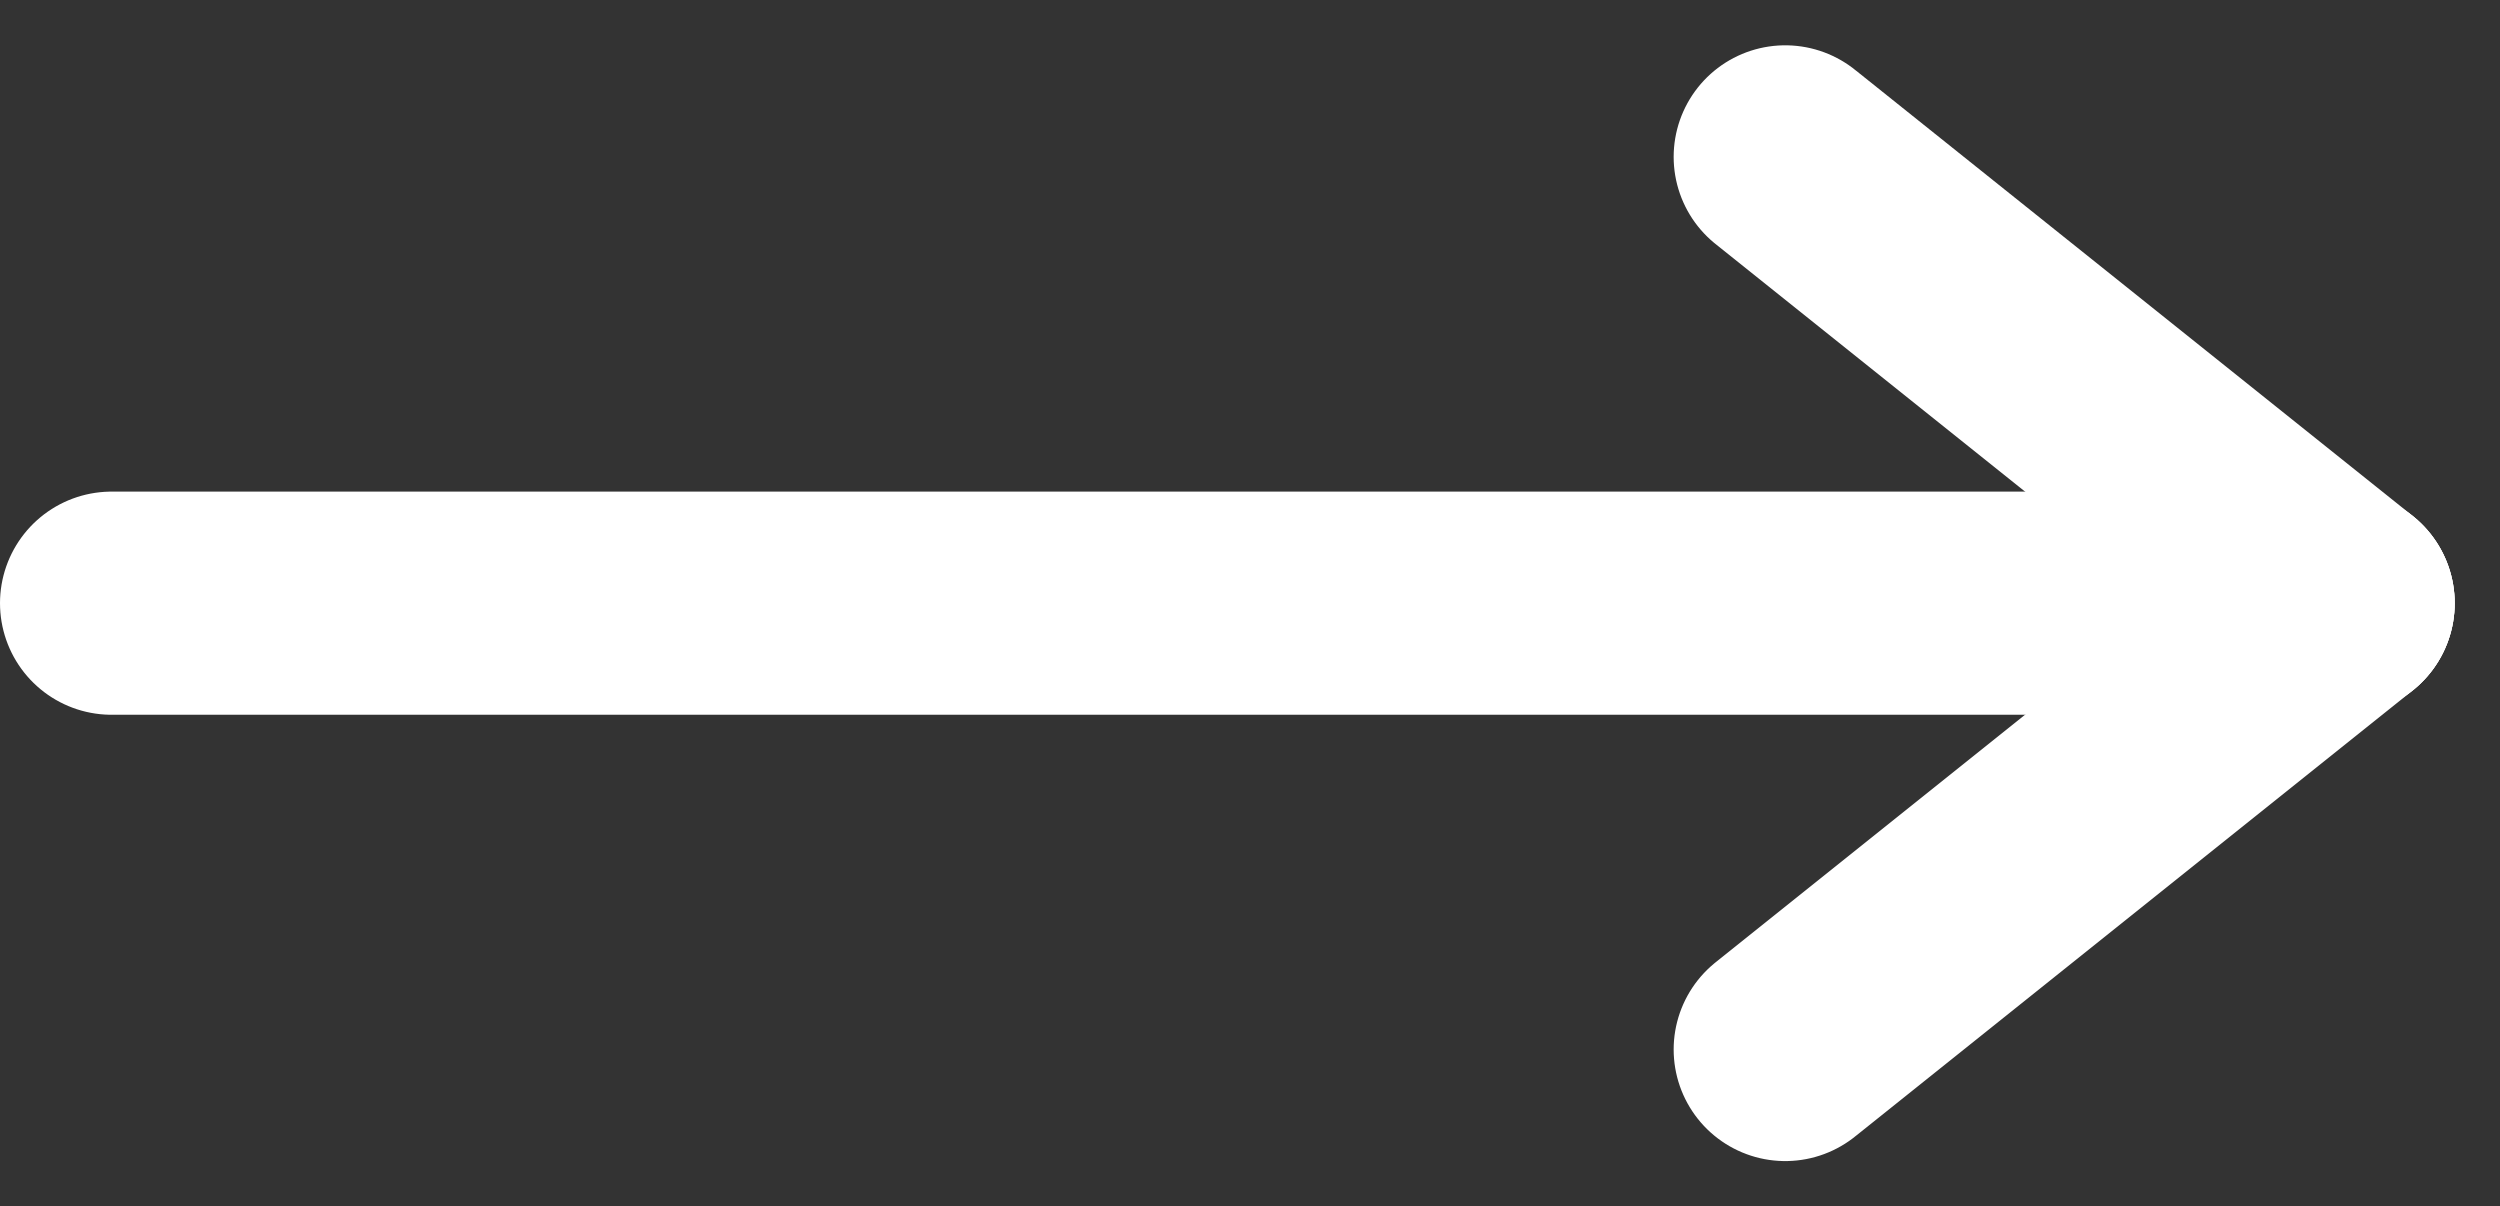
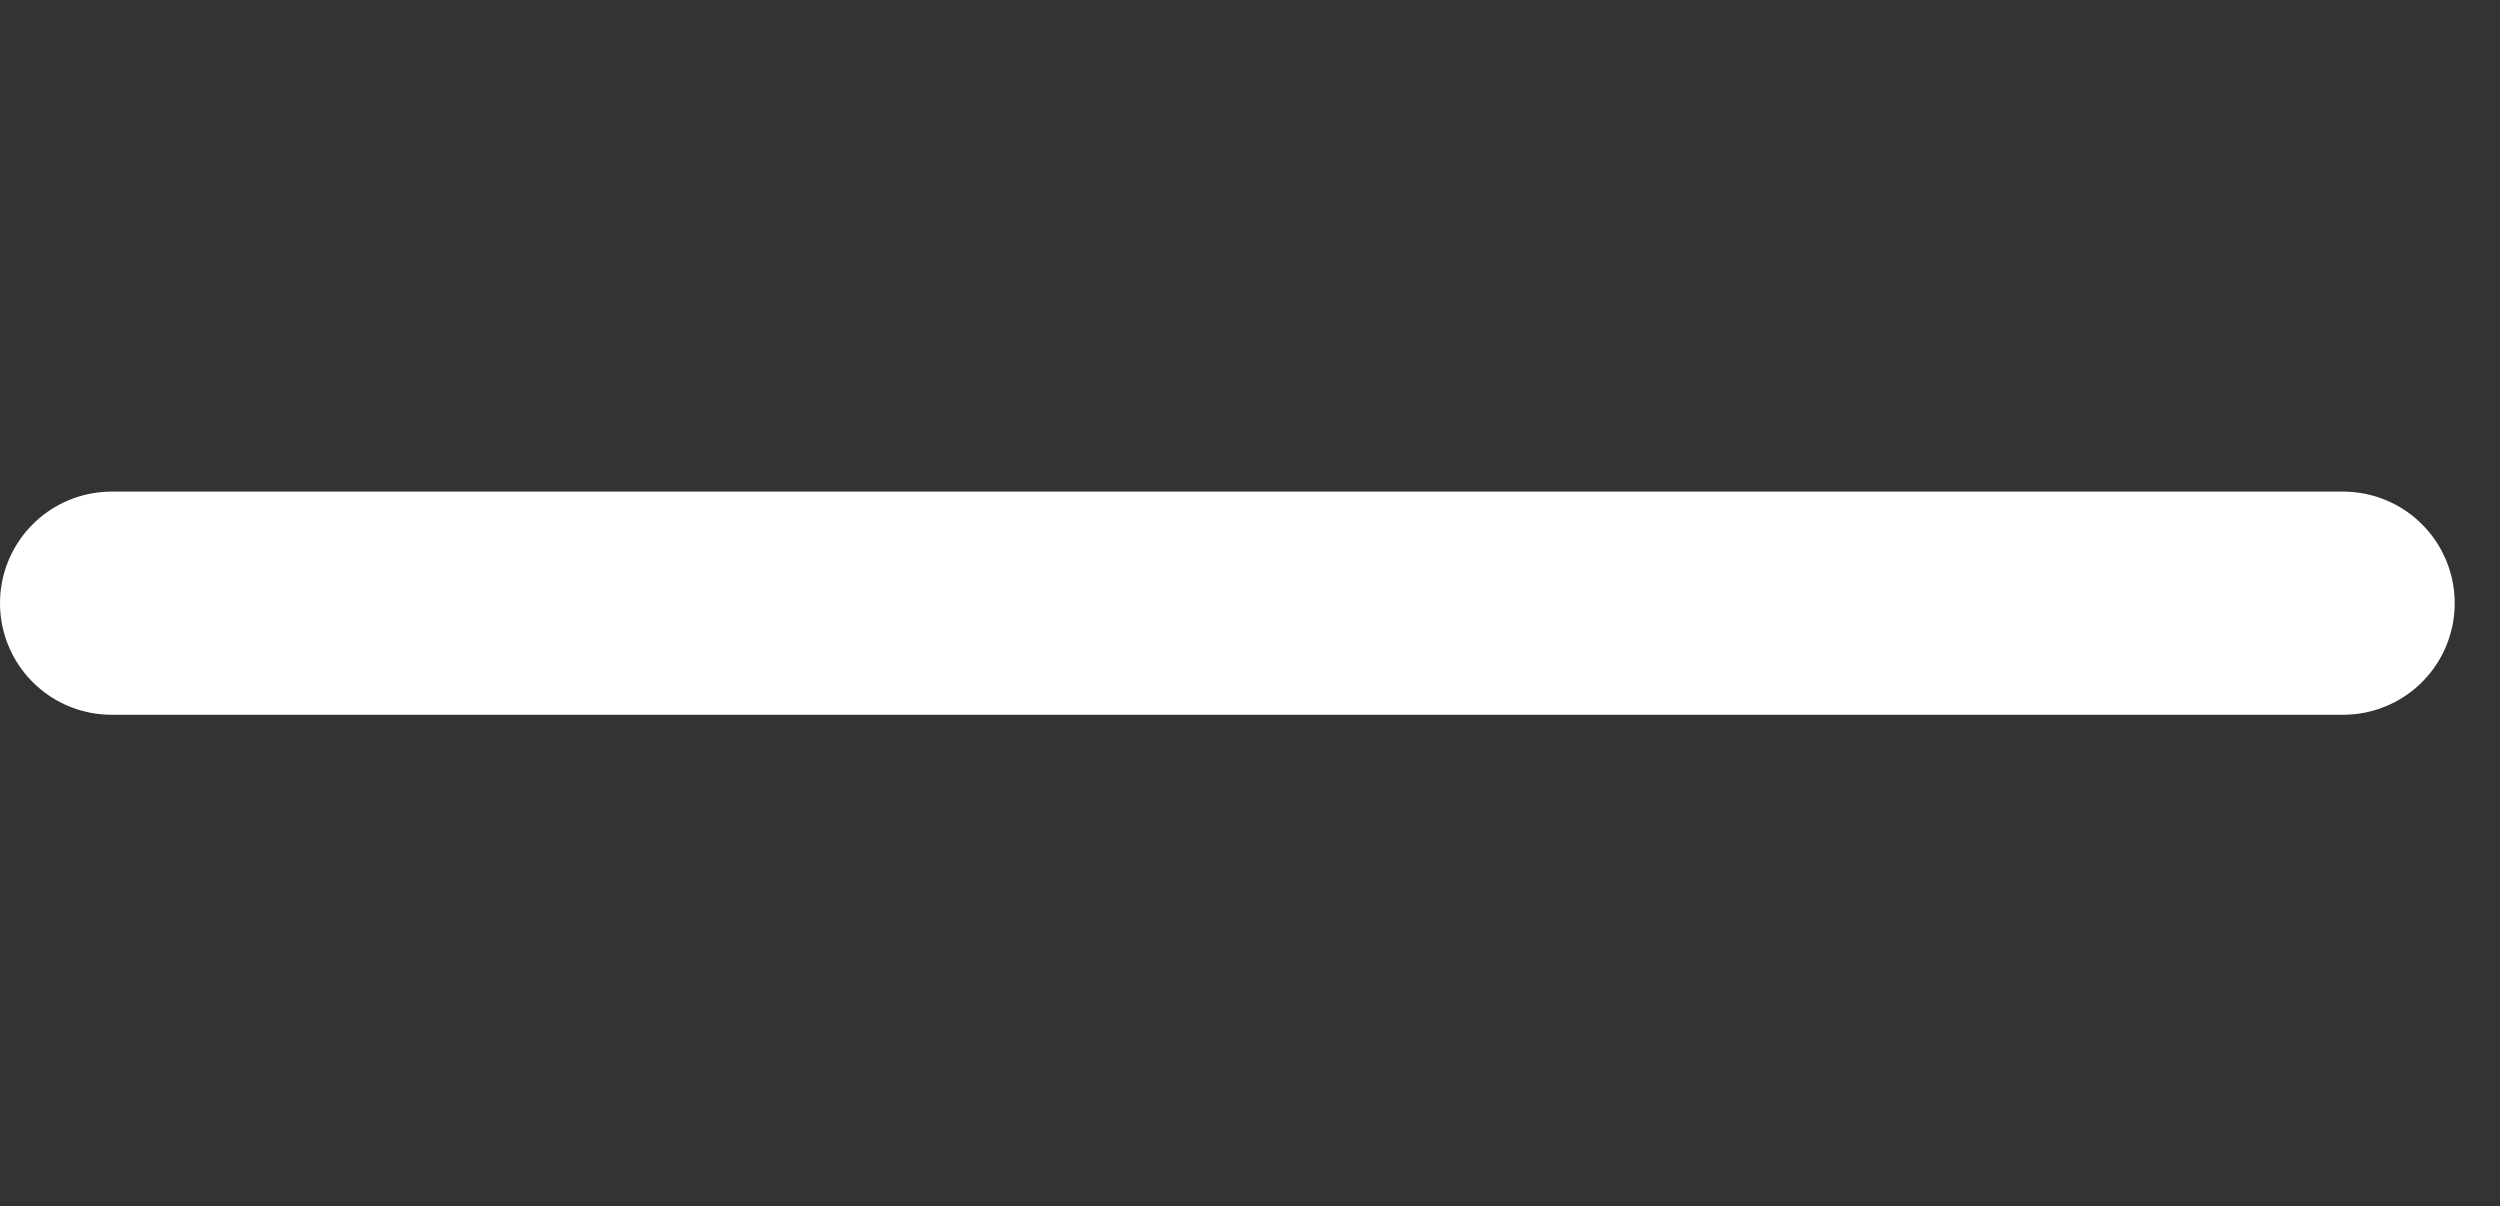
<svg xmlns="http://www.w3.org/2000/svg" width="22.406" height="10.811" viewBox="0 0 22.406 10.811">
  <rect x="0" y="0" width="22.406" height="10.811" fill="#333333" stroke="none" />
  <g id="グループ_94" data-name="グループ 94" transform="translate(1 1.406)">
    <line id="線_3" data-name="線 3" x2="20" transform="translate(0 4)" fill="none" stroke="#fff" stroke-linecap="round" stroke-width="2" />
-     <line id="線_4" data-name="線 4" x2="5" y2="4" transform="translate(15)" fill="none" stroke="#fff" stroke-linecap="round" stroke-width="2" />
-     <line id="線_6" data-name="線 6" y1="4" x2="5" transform="translate(15 4)" fill="none" stroke="#fff" stroke-linecap="round" stroke-width="2" />
  </g>
</svg>